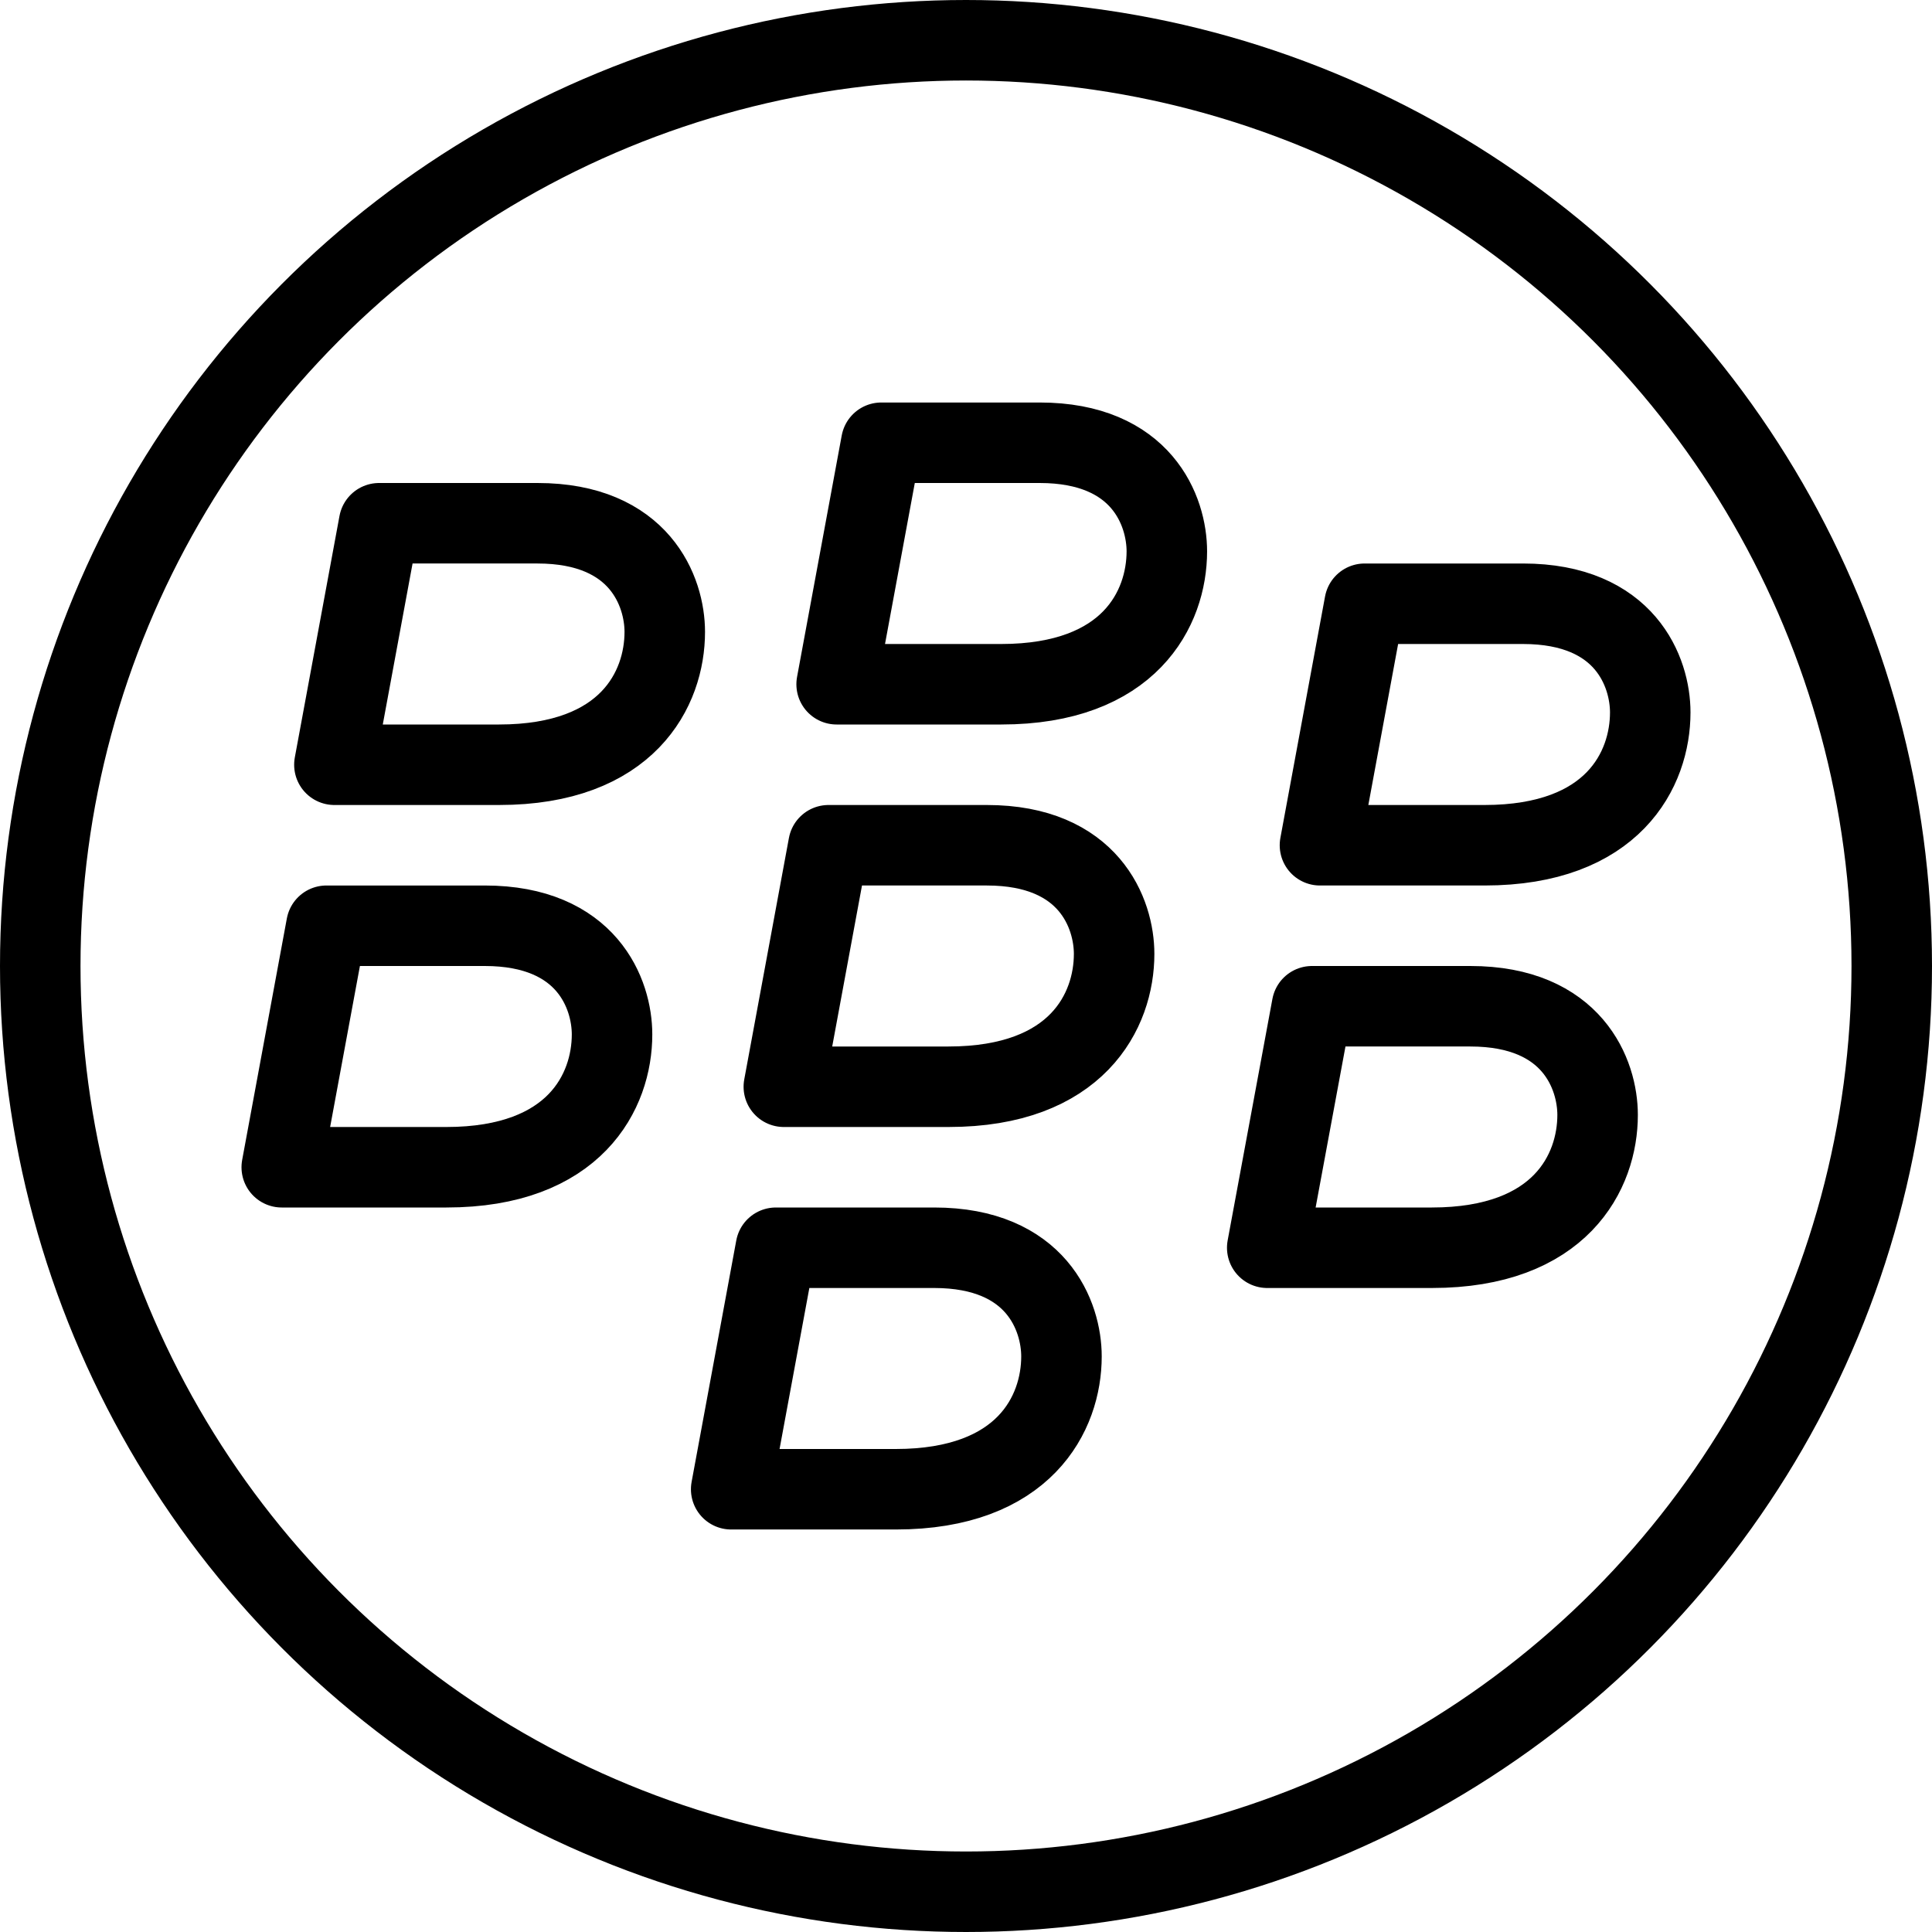
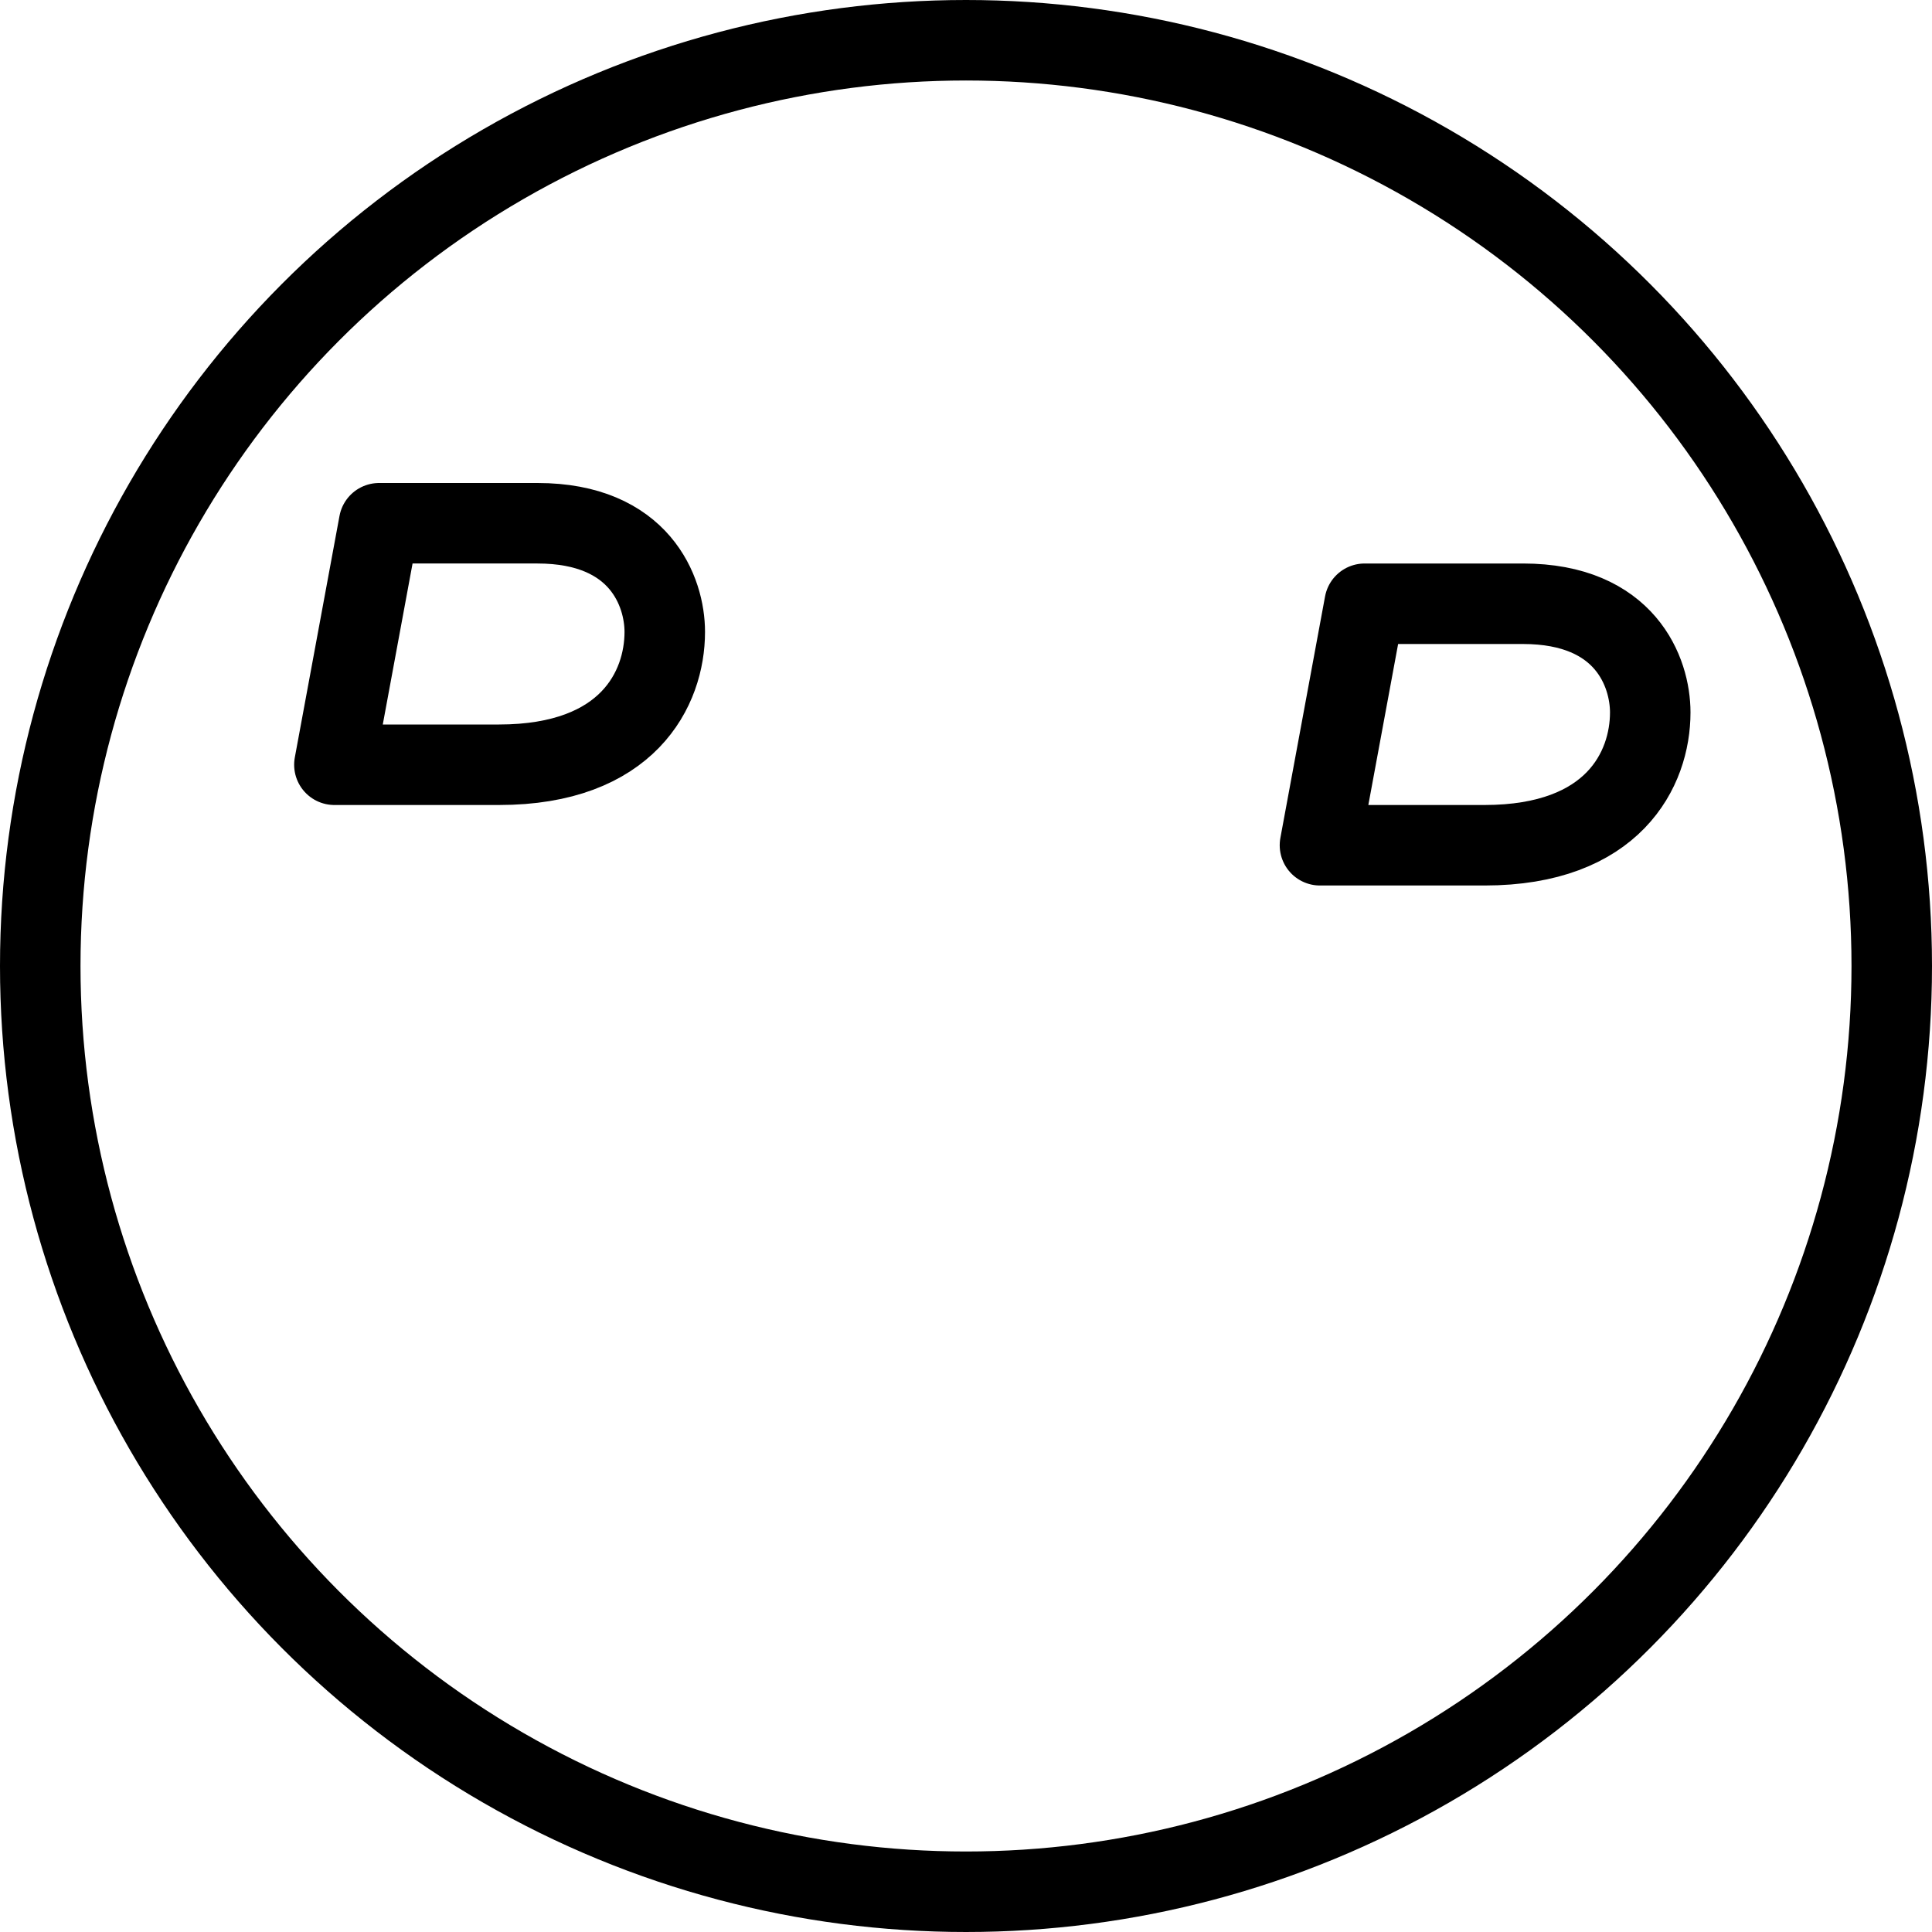
<svg xmlns="http://www.w3.org/2000/svg" version="1.1" x="0px" y="0px" width="24px" height="24px" viewBox="0 0 24 24" enable-background="new 0 0 24 24" xml:space="preserve">
  <g id="Outline_Icons">
    <g>
      <circle fill="none" stroke="#000000" stroke-linecap="round" stroke-linejoin="round" stroke-miterlimit="10" cx="12" cy="12" r="11.5" />
      <path fill="none" stroke="#000000" stroke-linejoin="round" stroke-miterlimit="10" d="M6.199,9.5c-0.984,0-2.045,0-2.045,0    l0.555-3c0,0,1.442,0,1.968,0c1.275,0,1.581,0.854,1.581,1.35C8.258,8.553,7.801,9.5,6.199,9.5z" />
-       <path fill="none" stroke="#000000" stroke-linejoin="round" stroke-miterlimit="10" d="M12.437,8.5c-0.984,0-2.044,0-2.044,0    l0.555-3c0,0,1.441,0,1.967,0c1.275,0,1.58,0.854,1.58,1.35C14.494,7.553,14.037,8.5,12.437,8.5z" />
      <path fill="none" stroke="#000000" stroke-linejoin="round" stroke-miterlimit="10" d="M18.441,10.5c-0.984,0-2.044,0-2.044,0    l0.555-3c0,0,1.441,0,1.967,0c1.276,0,1.581,0.854,1.581,1.35C20.5,9.553,20.043,10.5,18.441,10.5z" />
-       <path fill="none" stroke="#000000" stroke-linejoin="round" stroke-miterlimit="10" d="M17.787,15.5c-0.984,0-2.045,0-2.045,0    l0.556-3c0,0,1.441,0,1.967,0c1.275,0,1.581,0.854,1.581,1.35C19.846,14.553,19.389,15.5,17.787,15.5z" />
-       <path fill="none" stroke="#000000" stroke-linejoin="round" stroke-miterlimit="10" d="M5.545,14.5c-0.984,0-2.045,0-2.045,0    l0.555-3c0,0,1.441,0,1.967,0c1.276,0,1.581,0.854,1.581,1.35C7.603,13.553,7.146,14.5,5.545,14.5z" />
-       <path fill="none" stroke="#000000" stroke-linejoin="round" stroke-miterlimit="10" d="M11.782,13.5c-0.984,0-2.045,0-2.045,0    l0.555-3c0,0,1.442,0,1.967,0c1.276,0,1.581,0.854,1.581,1.35C13.84,12.553,13.383,13.5,11.782,13.5z" />
-       <path fill="none" stroke="#000000" stroke-linejoin="round" stroke-miterlimit="10" d="M11.127,18.5c-0.984,0-2.044,0-2.044,0    l0.555-3c0,0,1.441,0,1.967,0c1.276,0,1.581,0.854,1.581,1.35C13.186,17.553,12.729,18.5,11.127,18.5z" />
    </g>
  </g>
  <g id="Frames-24px">
    <rect fill="none" width="24" height="24" />
  </g>
</svg>